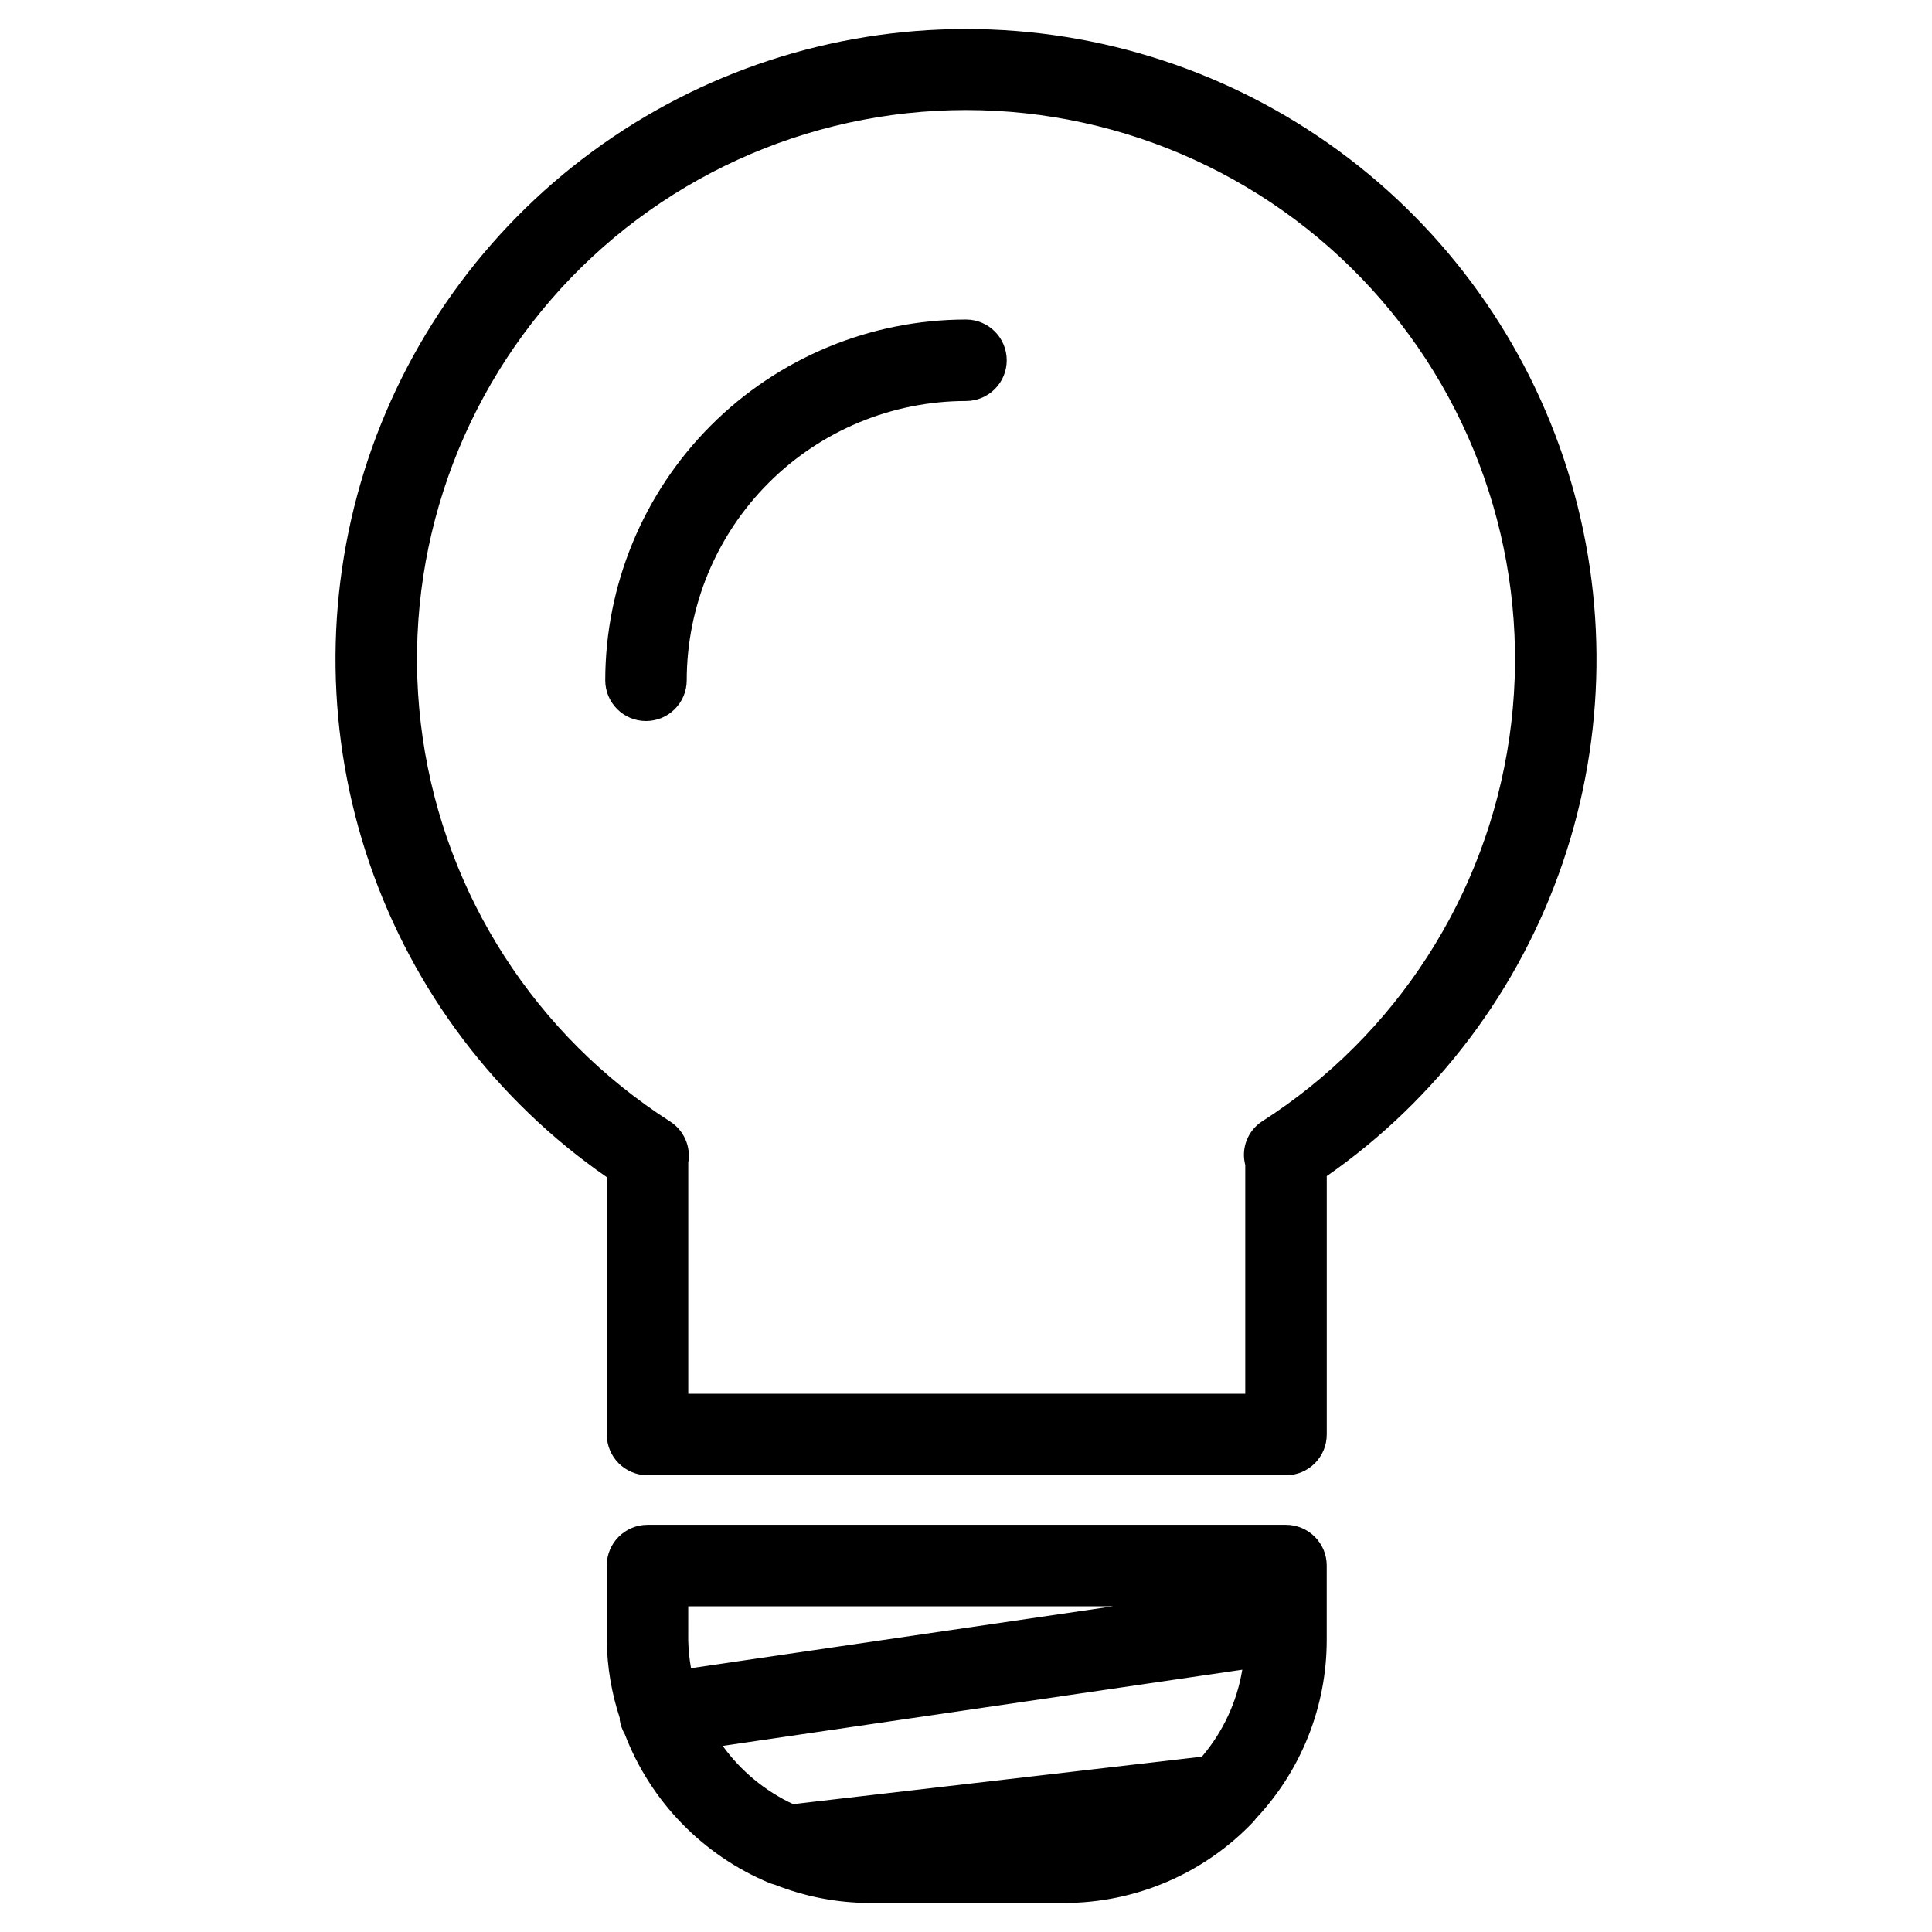
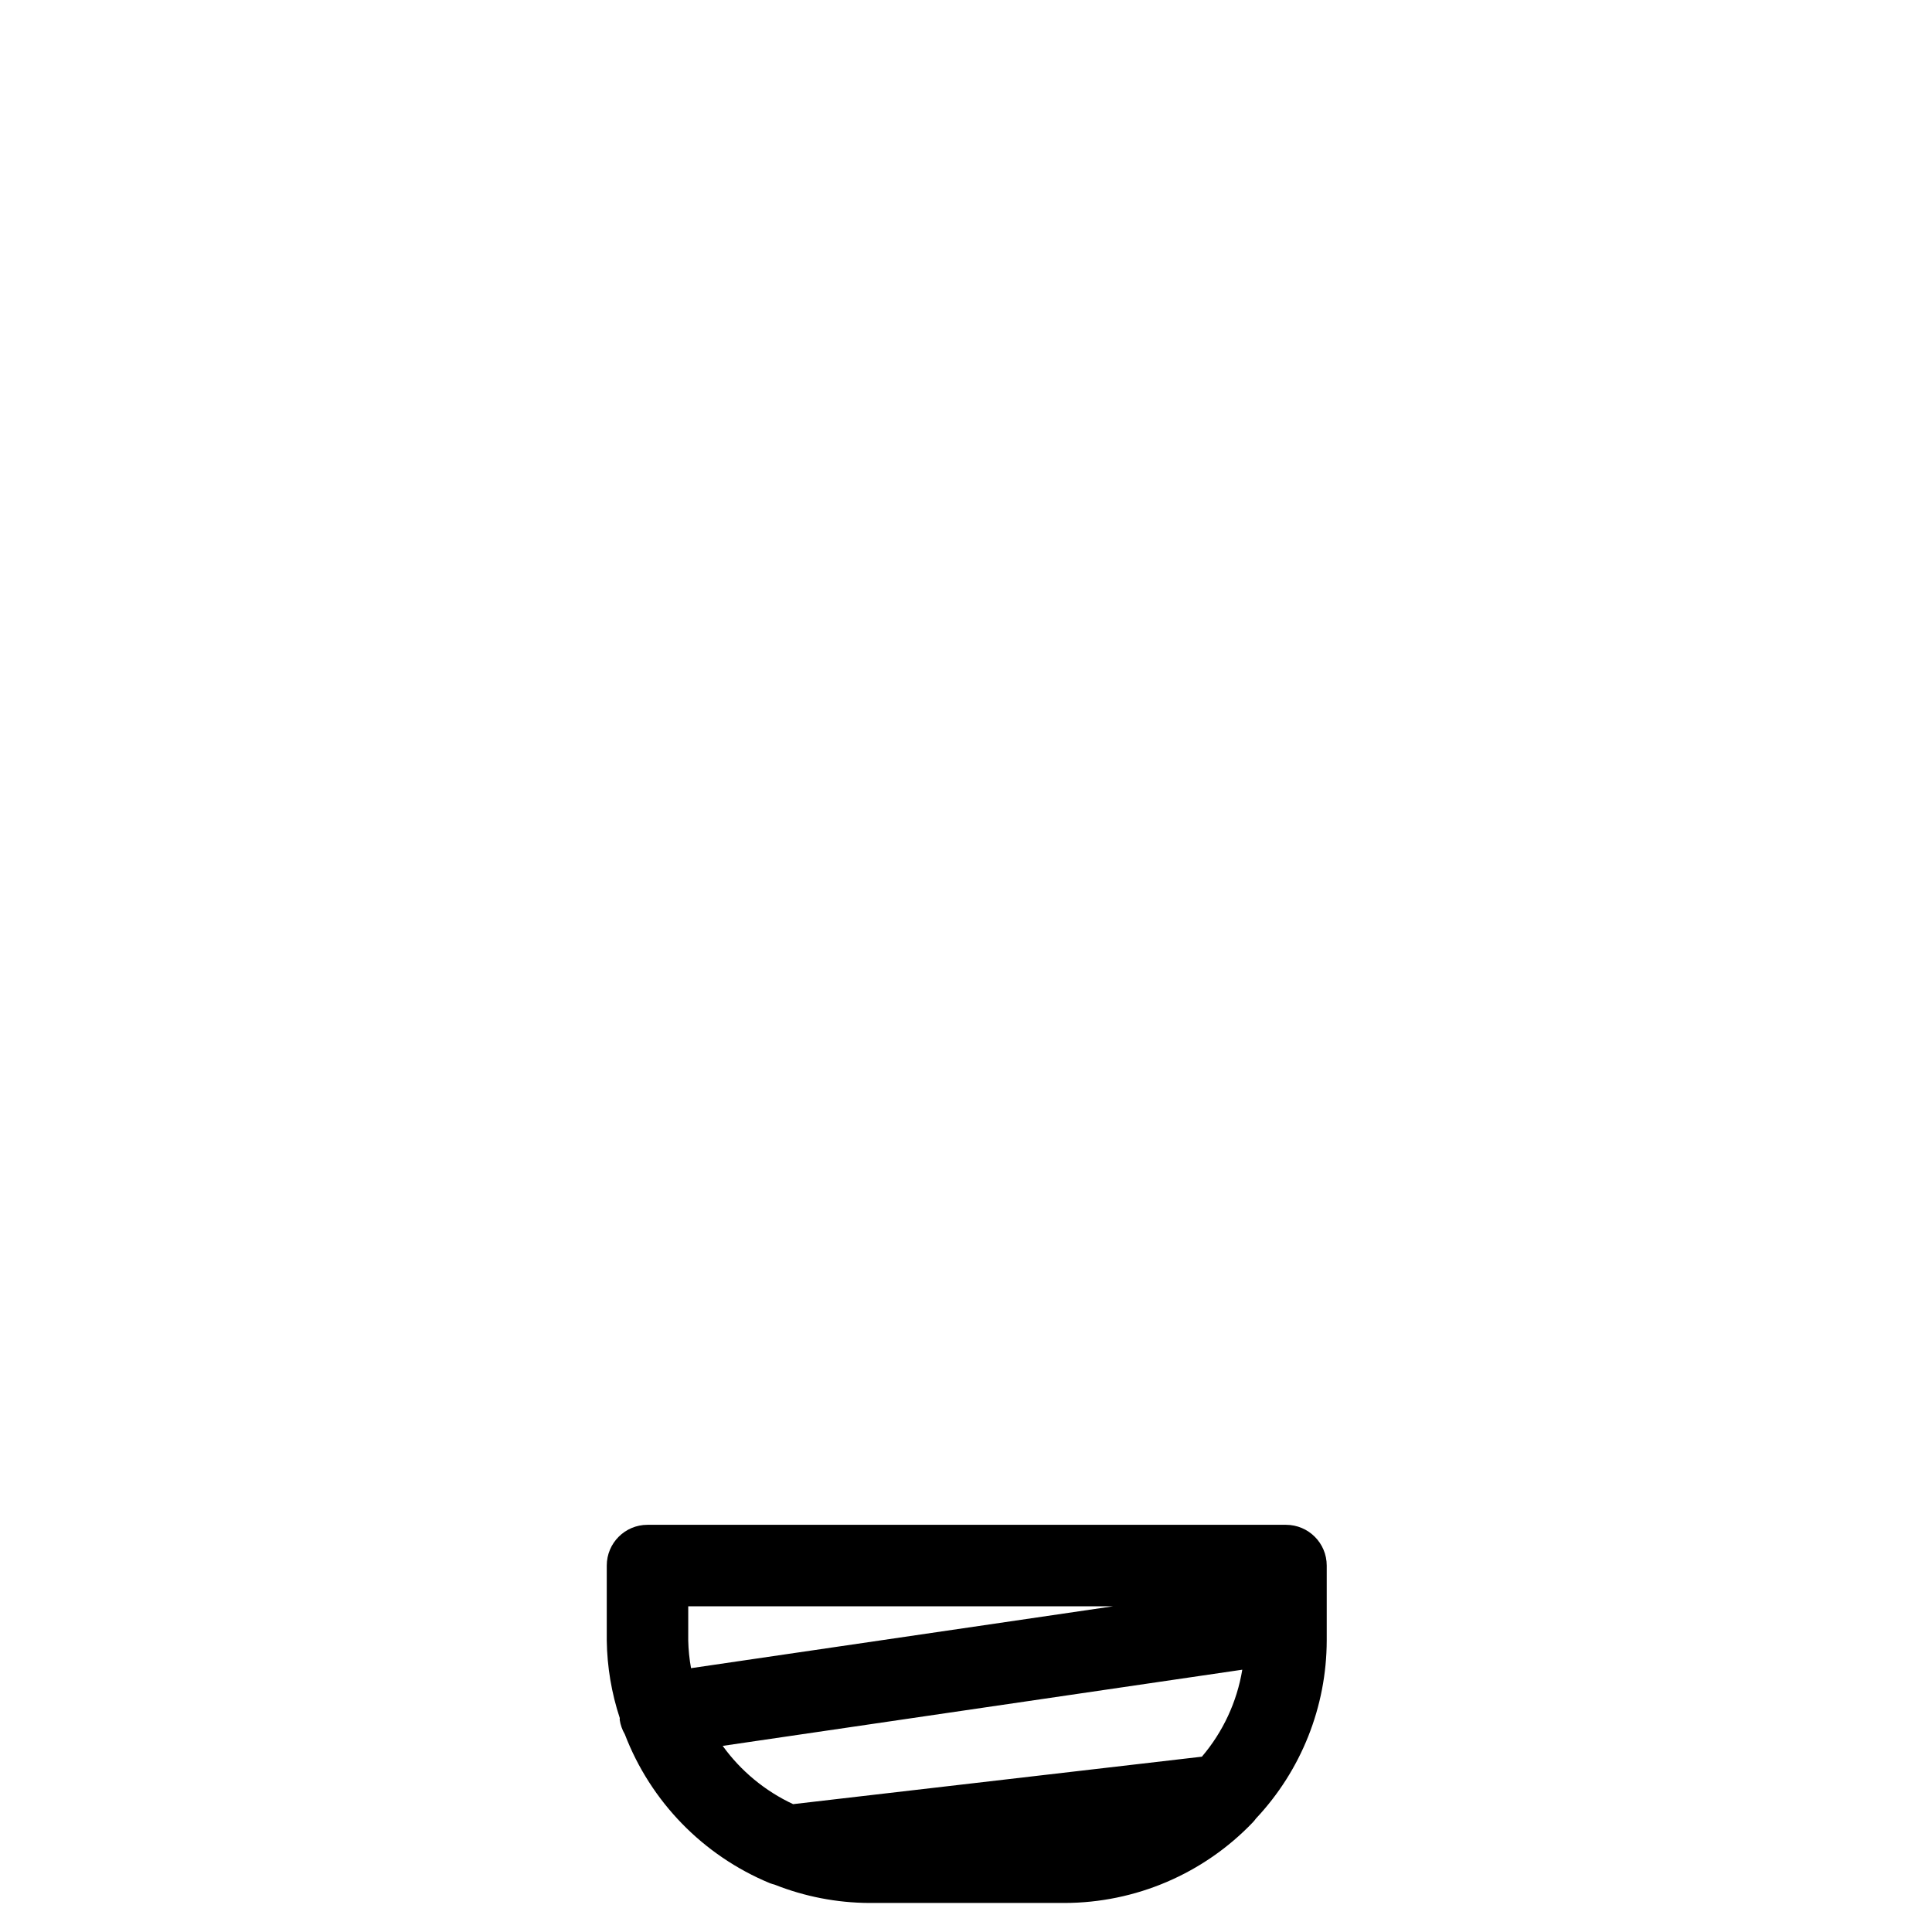
<svg xmlns="http://www.w3.org/2000/svg" fill="#000000" width="800px" height="800px" version="1.1" viewBox="144 144 512 512">
  <g>
-     <path d="m400 151.69c-35.594-0.016-70.262 11.336-98.949 32.41-28.688 21.07-49.891 50.754-60.52 84.727-10.625 33.969-10.121 70.445 1.438 104.11 11.562 33.664 33.578 62.75 62.836 83.023v68.199c0 5.961 4.832 10.793 10.793 10.793h169.21c5.961 0 10.797-4.832 10.797-10.793v-68.48c29.16-20.336 51.074-49.445 62.547-83.094 11.473-33.648 11.906-70.082 1.242-104-10.668-33.914-31.875-63.535-60.543-84.562-28.668-21.023-63.297-32.352-98.848-32.336zm78.41 289.52c-3.789 2.504-5.559 7.144-4.402 11.535v60.613h-147.61v-61.246c0.734-4.273-1.16-8.566-4.809-10.902-35.574-22.762-59.504-59.859-65.57-101.66s6.328-84.164 33.965-116.1c27.633-31.938 67.785-50.289 110.02-50.289 42.23 0 82.383 18.352 110.02 50.289 27.633 31.938 40.027 74.305 33.961 116.1-6.066 41.797-29.996 78.895-65.57 101.66z" />
    <path d="m484.8 548.09h-169.21c-5.961 0.004-10.793 4.836-10.793 10.797v19.871c0.098 6.988 1.262 13.918 3.453 20.555 0.016 0.156-0.047 0.297-0.023 0.453 0.203 1.352 0.664 2.648 1.355 3.828 6.852 17.875 20.758 32.148 38.449 39.469 0.406 0.152 0.824 0.281 1.246 0.387 7.977 3.164 16.477 4.812 25.059 4.856h51.719c18.859-0.016 36.895-7.727 49.938-21.348 0.309-0.324 0.594-0.672 0.852-1.035 12.008-12.773 18.711-29.633 18.75-47.164v-19.871c0-5.961-4.836-10.793-10.797-10.797zm-158.41 21.594h112.6l-111.86 16.398c-0.438-2.418-0.684-4.867-0.742-7.324zm9.129 36.992 137.7-20.188c-1.406 8.516-5.109 16.484-10.707 23.051l-108.33 12.578c-7.438-3.473-13.863-8.785-18.664-15.441z" />
-     <path d="m400 228.68c-25.348 0.027-49.648 10.109-67.57 28.035-17.922 17.922-28.004 42.223-28.035 67.566 0 5.965 4.836 10.797 10.797 10.797 5.961 0 10.797-4.832 10.797-10.797 0.023-19.621 7.828-38.434 21.703-52.309s32.684-21.68 52.309-21.703c5.961 0 10.793-4.832 10.793-10.793 0-5.965-4.832-10.797-10.793-10.797z" />
  </g>
</svg>